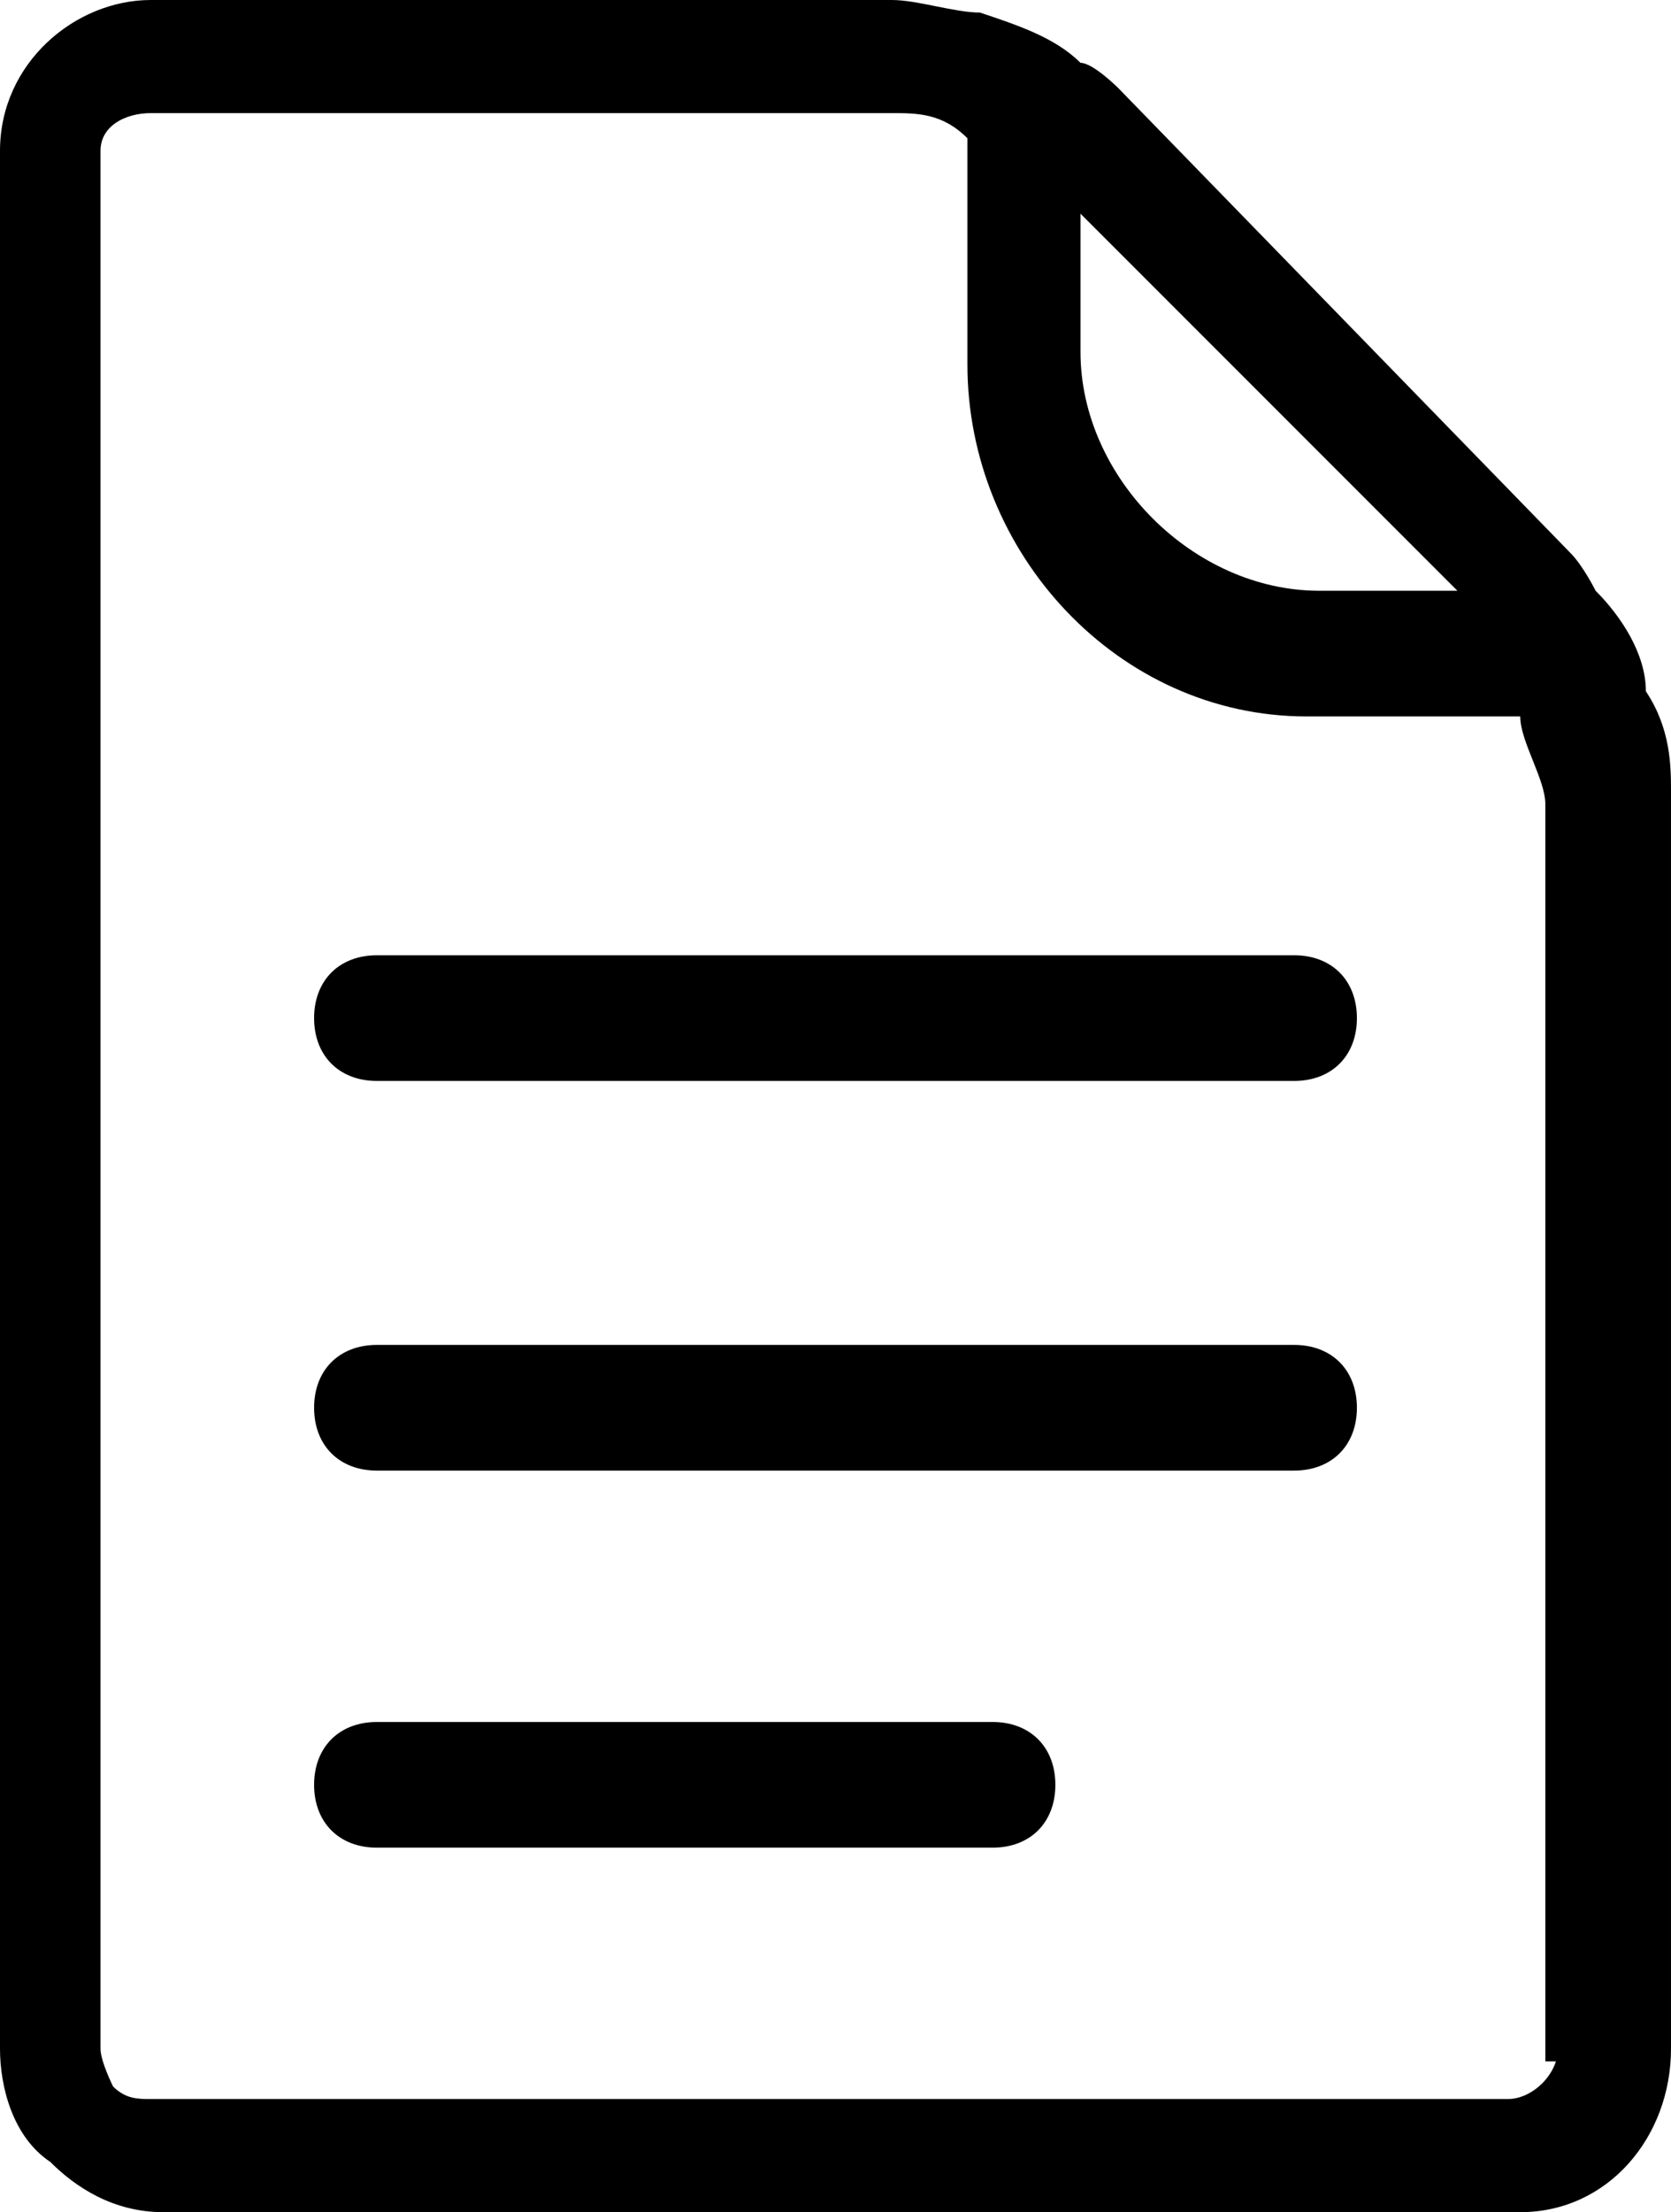
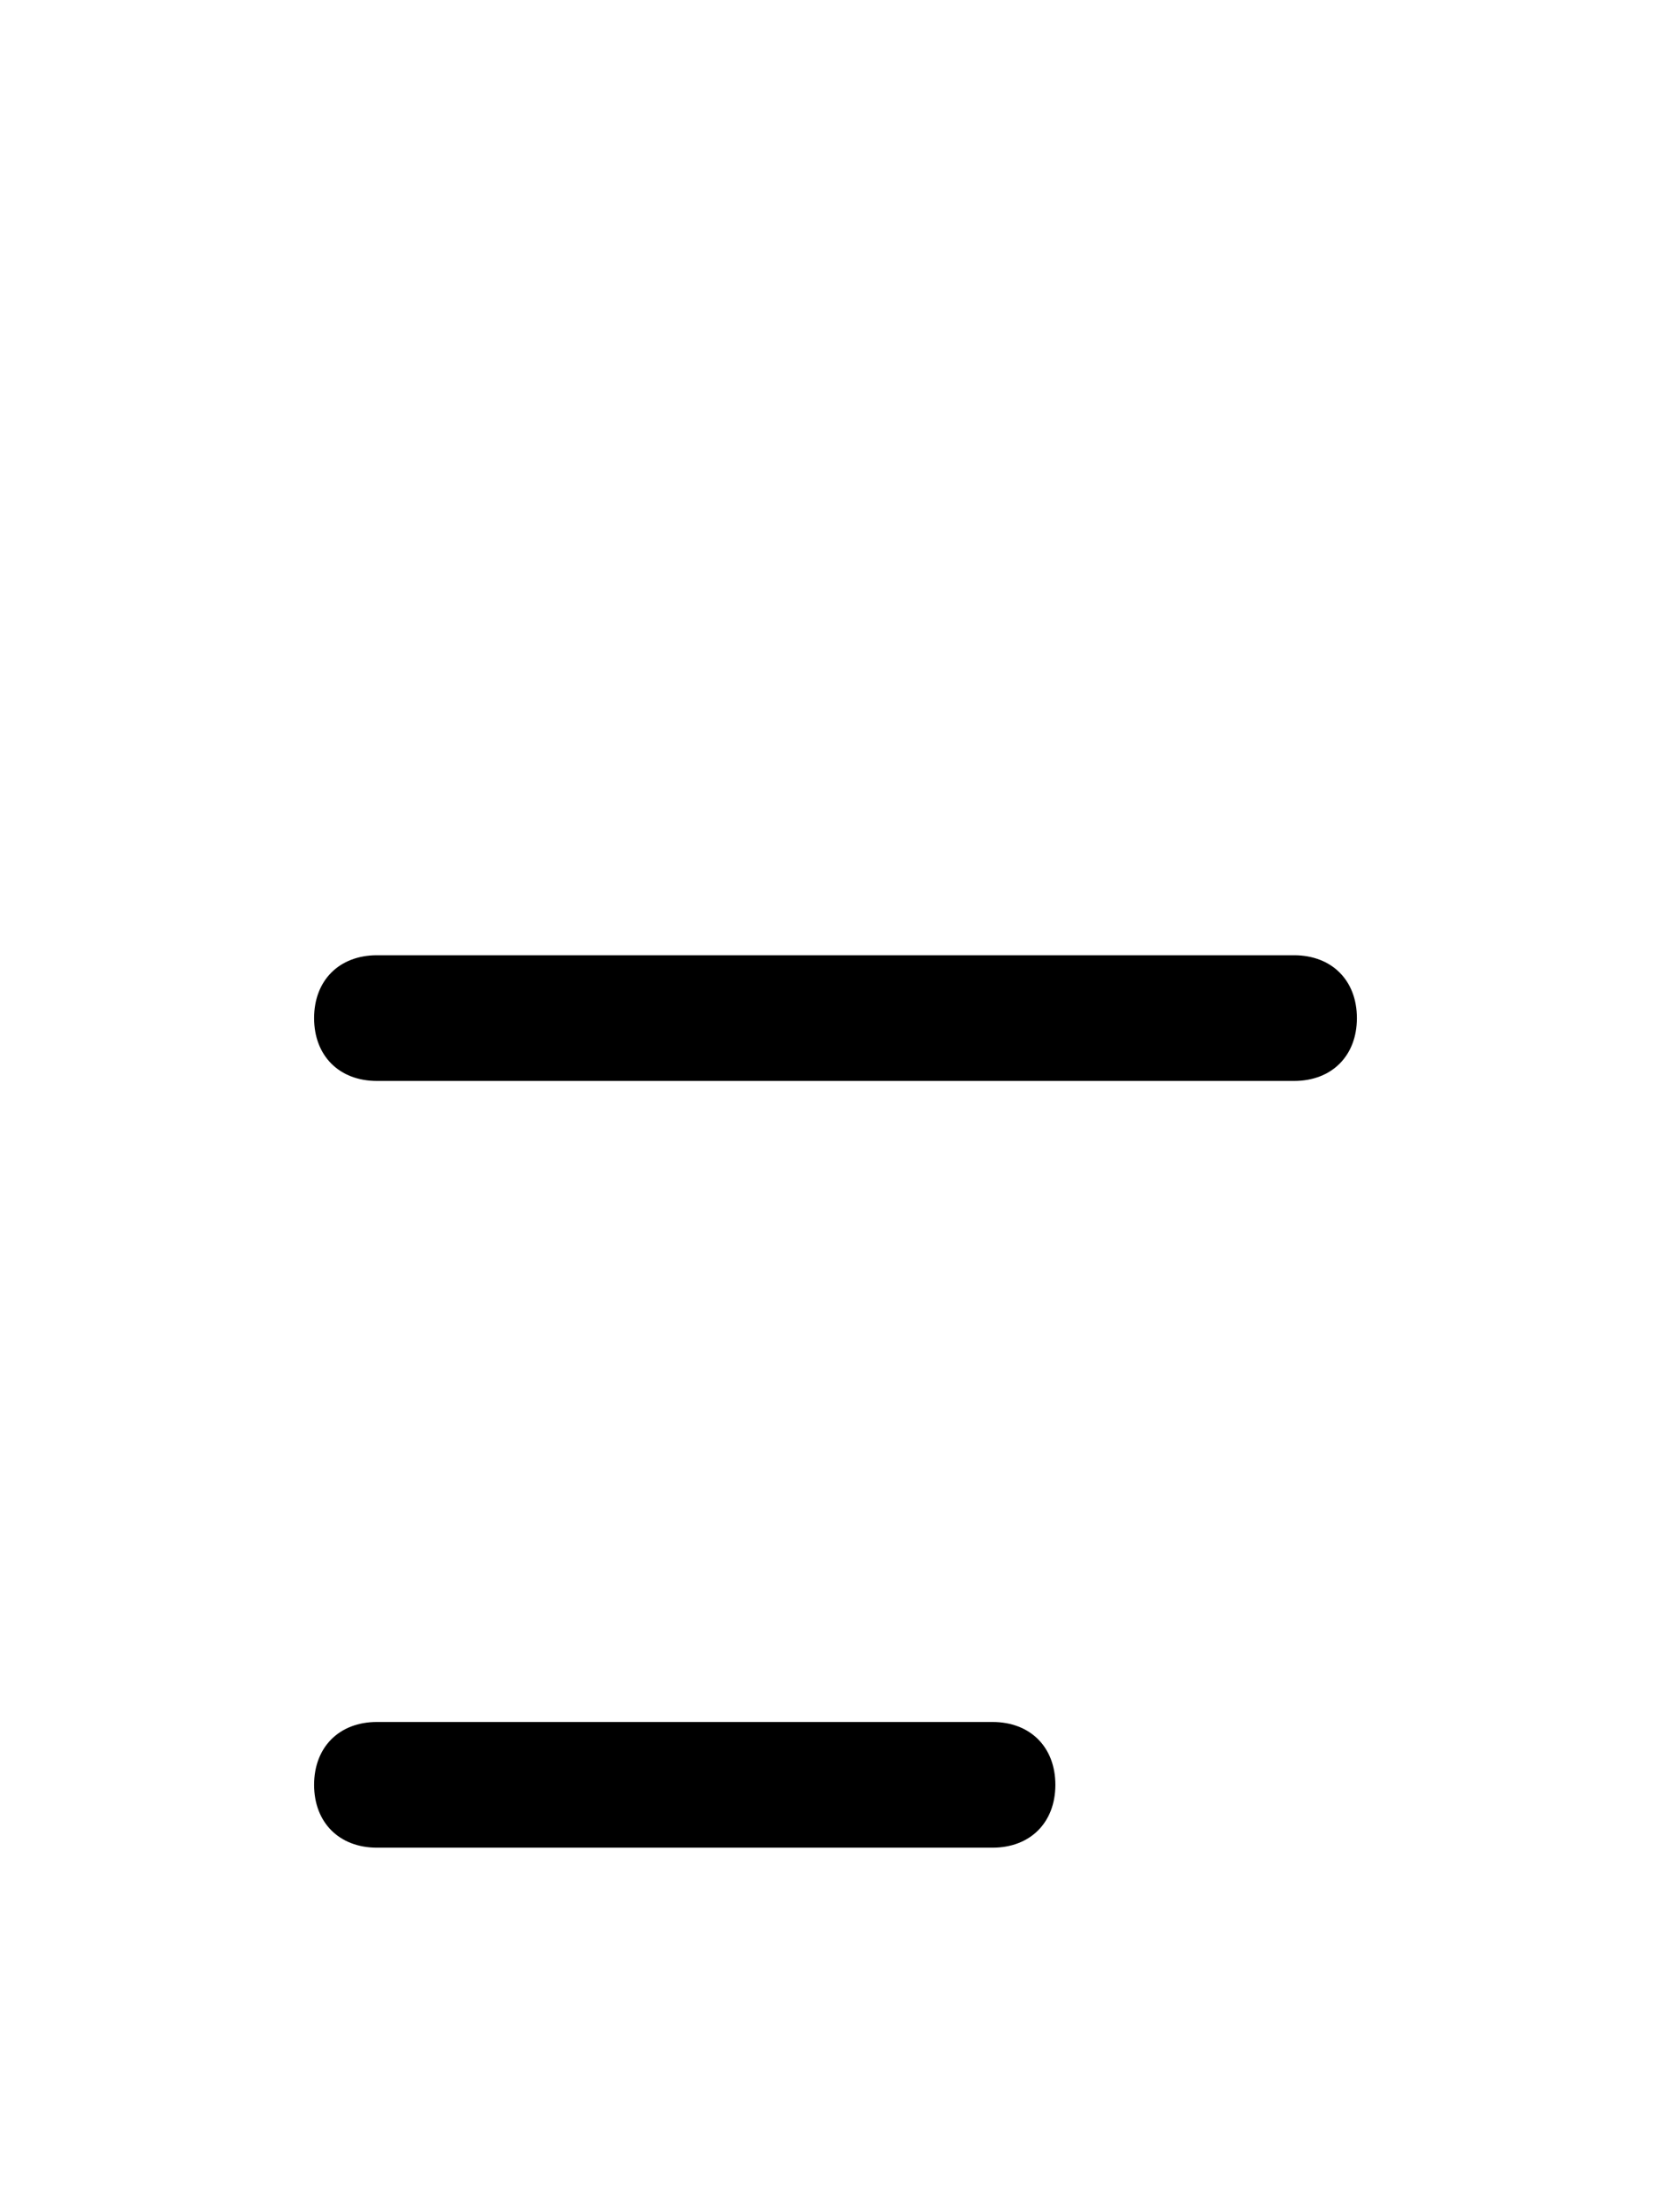
<svg xmlns="http://www.w3.org/2000/svg" version="1.1" viewBox="0 0 13.3 17.6">
  <defs>
  </defs>
  <g>
    <g id="_レイヤー_1" data-name="レイヤー_1">
      <g id="_レイヤー_1-2" data-name="_レイヤー_1">
        <g>
          <path d="M8,13.7H3c-.3,0-.5.2-.5.5s.2.5.5.5h4.9c.3,0,.5-.2.5-.5s-.2-.5-.5-.5h.1Z" />
-           <path d="M13.1,5.5c0-.3-.2-.6-.4-.8,0,0-.1-.2-.2-.3l-3.6-3.7s-.2-.2-.3-.2c-.2-.2-.5-.3-.8-.4-.2,0-.5-.1-.7-.1H1.2C.6,0,0,.5,0,1.2v15.1c0,.3.1.7.4.9.2.2.5.4.9.4h10.8c.7,0,1.2-.6,1.2-1.3V6.3c0-.2,0-.5-.2-.8ZM8.6,1.7l3,3h-1.1c-1,0-1.9-.9-1.9-1.9,0,0,0-1.1,0-1.1ZM12.4,16.3c0,.2-.2.4-.4.4H1.2c-.1,0-.2,0-.3-.1,0,0-.1-.2-.1-.3V1.2c0-.2.2-.3.4-.3h5.9c.2,0,.4,0,.6.2v1.8c0,1.5,1.2,2.8,2.7,2.8h1.7c0,.2.2.5.2.7v10h.1Z" />
          <path d="M10.3,7.6H3c-.3,0-.5.2-.5.5s.2.5.5.5h7.3c.3,0,.5-.2.5-.5s-.2-.5-.5-.5Z" />
-           <path d="M10.3,10.7H3c-.3,0-.5.2-.5.5s.2.5.5.5h7.3c.3,0,.5-.2.5-.5s-.2-.5-.5-.5Z" />
        </g>
      </g>
    </g>
  </g>
</svg>